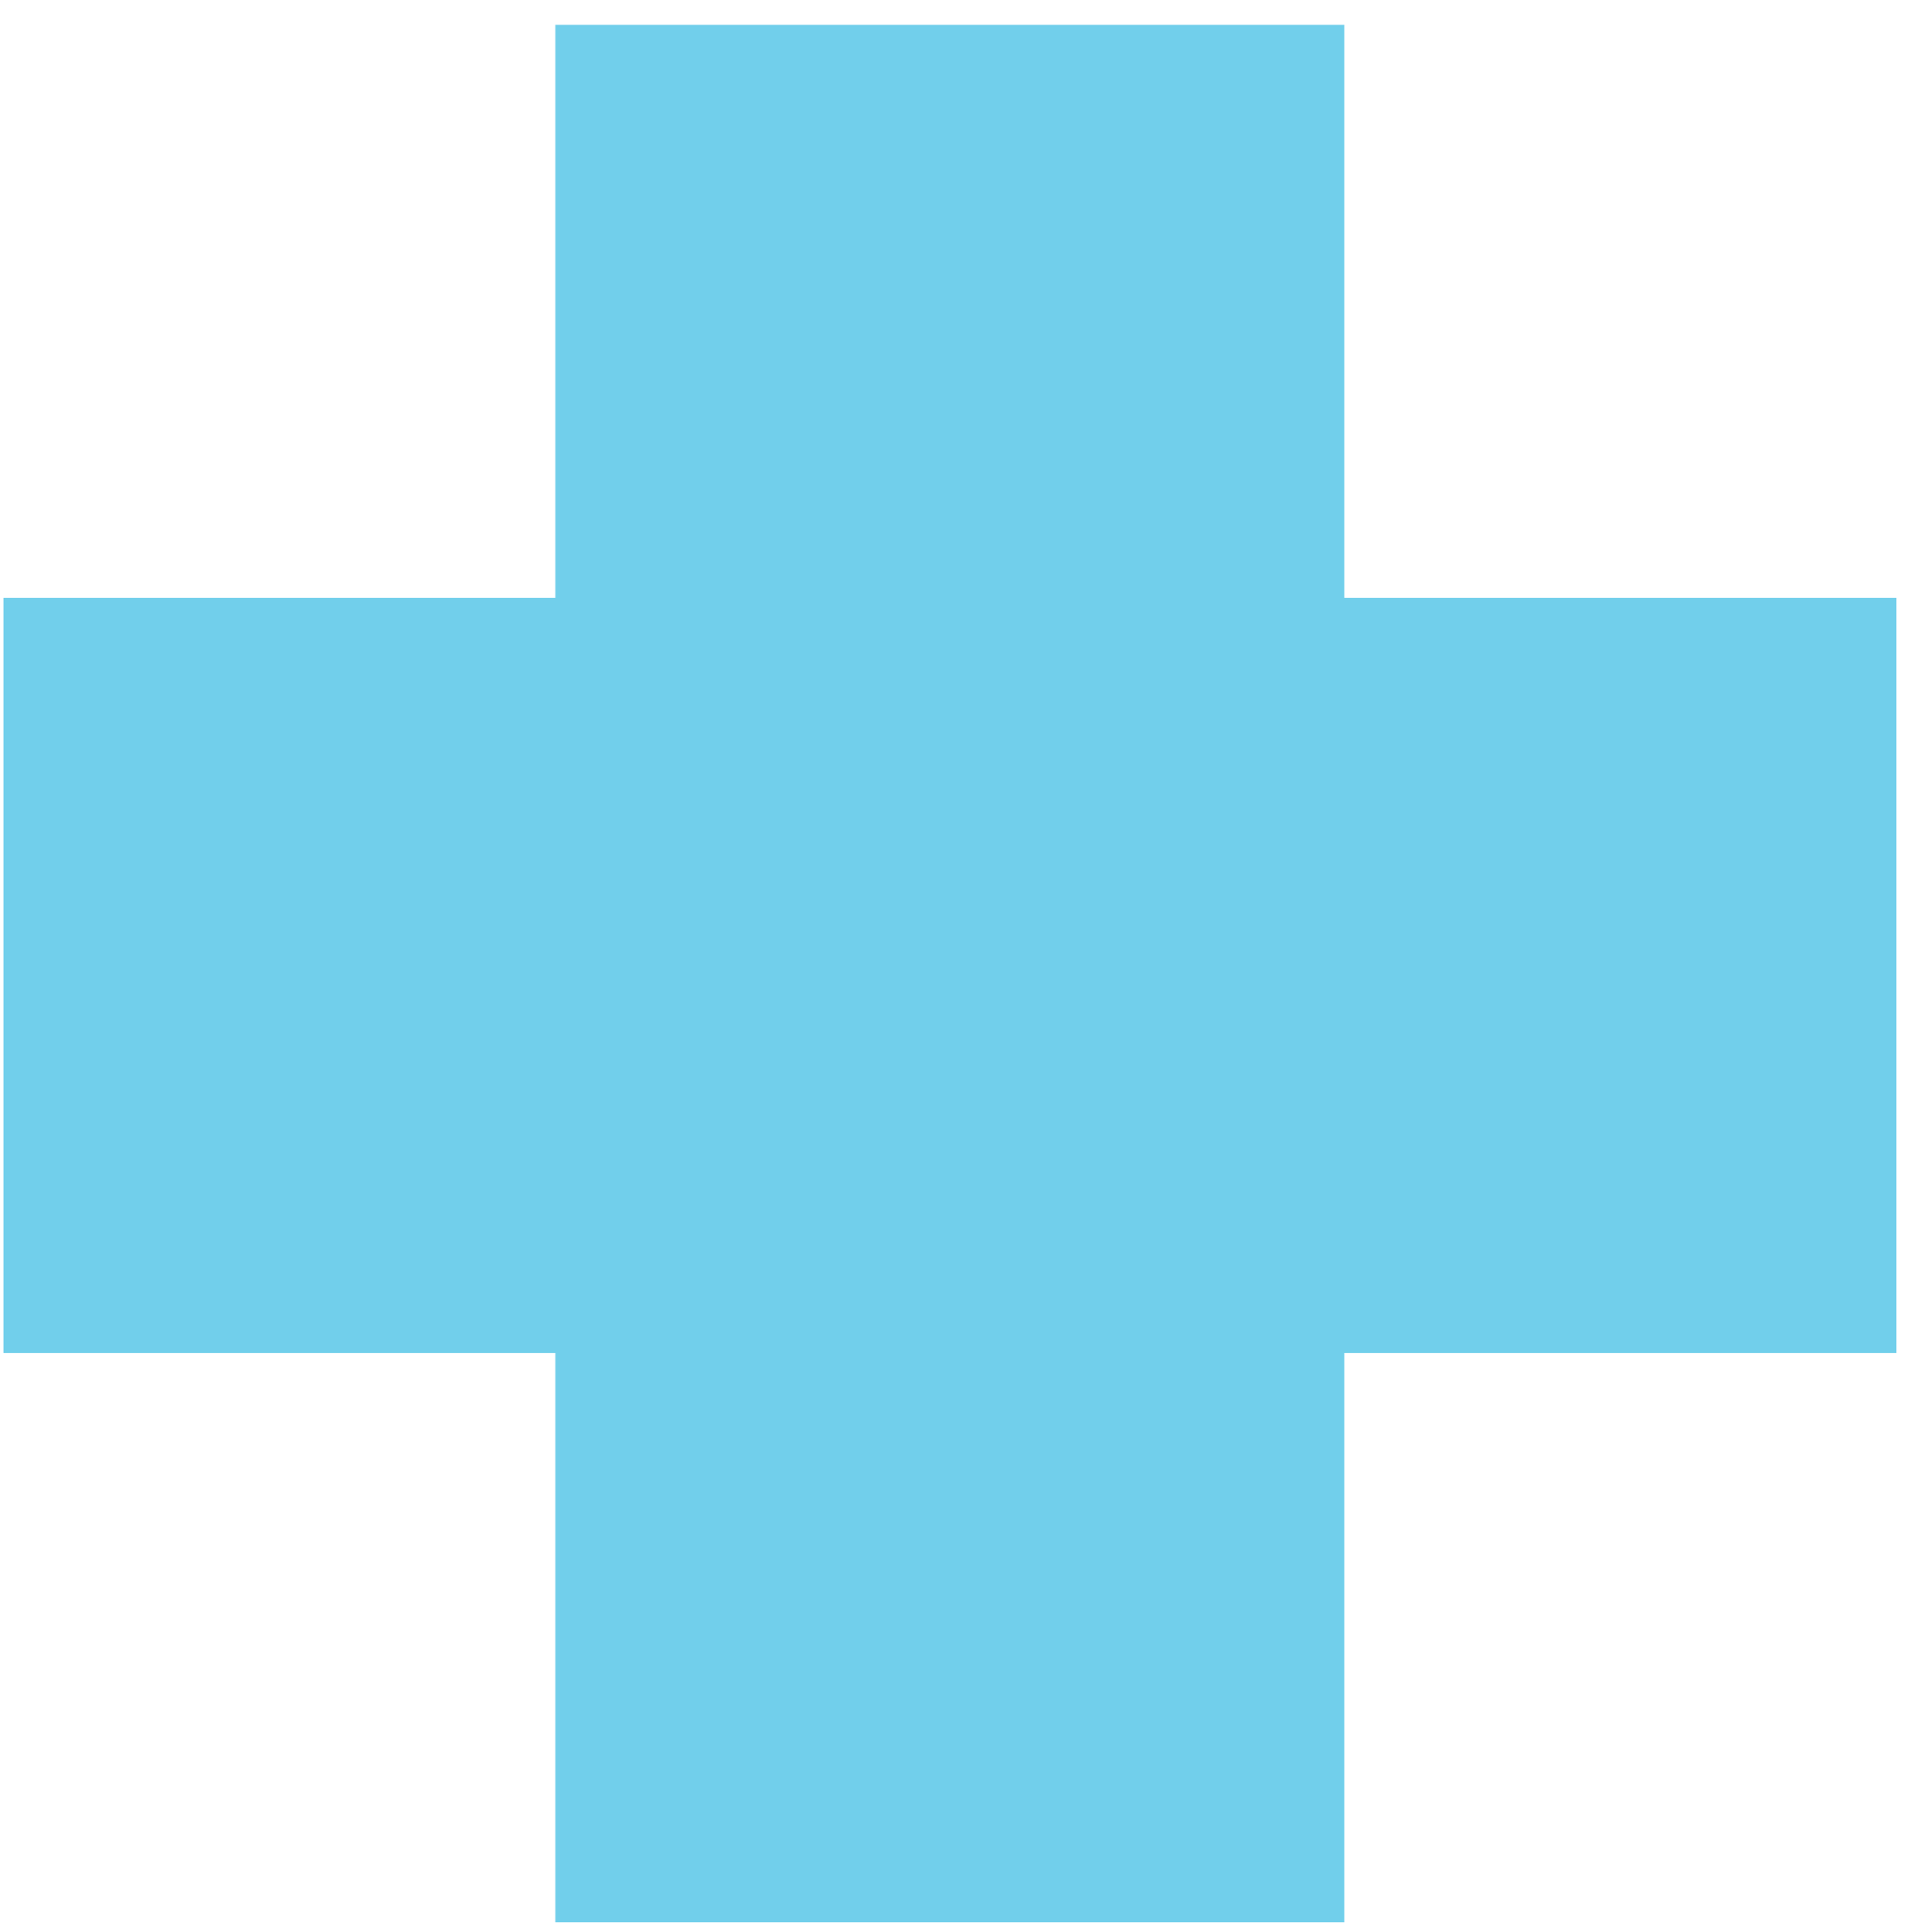
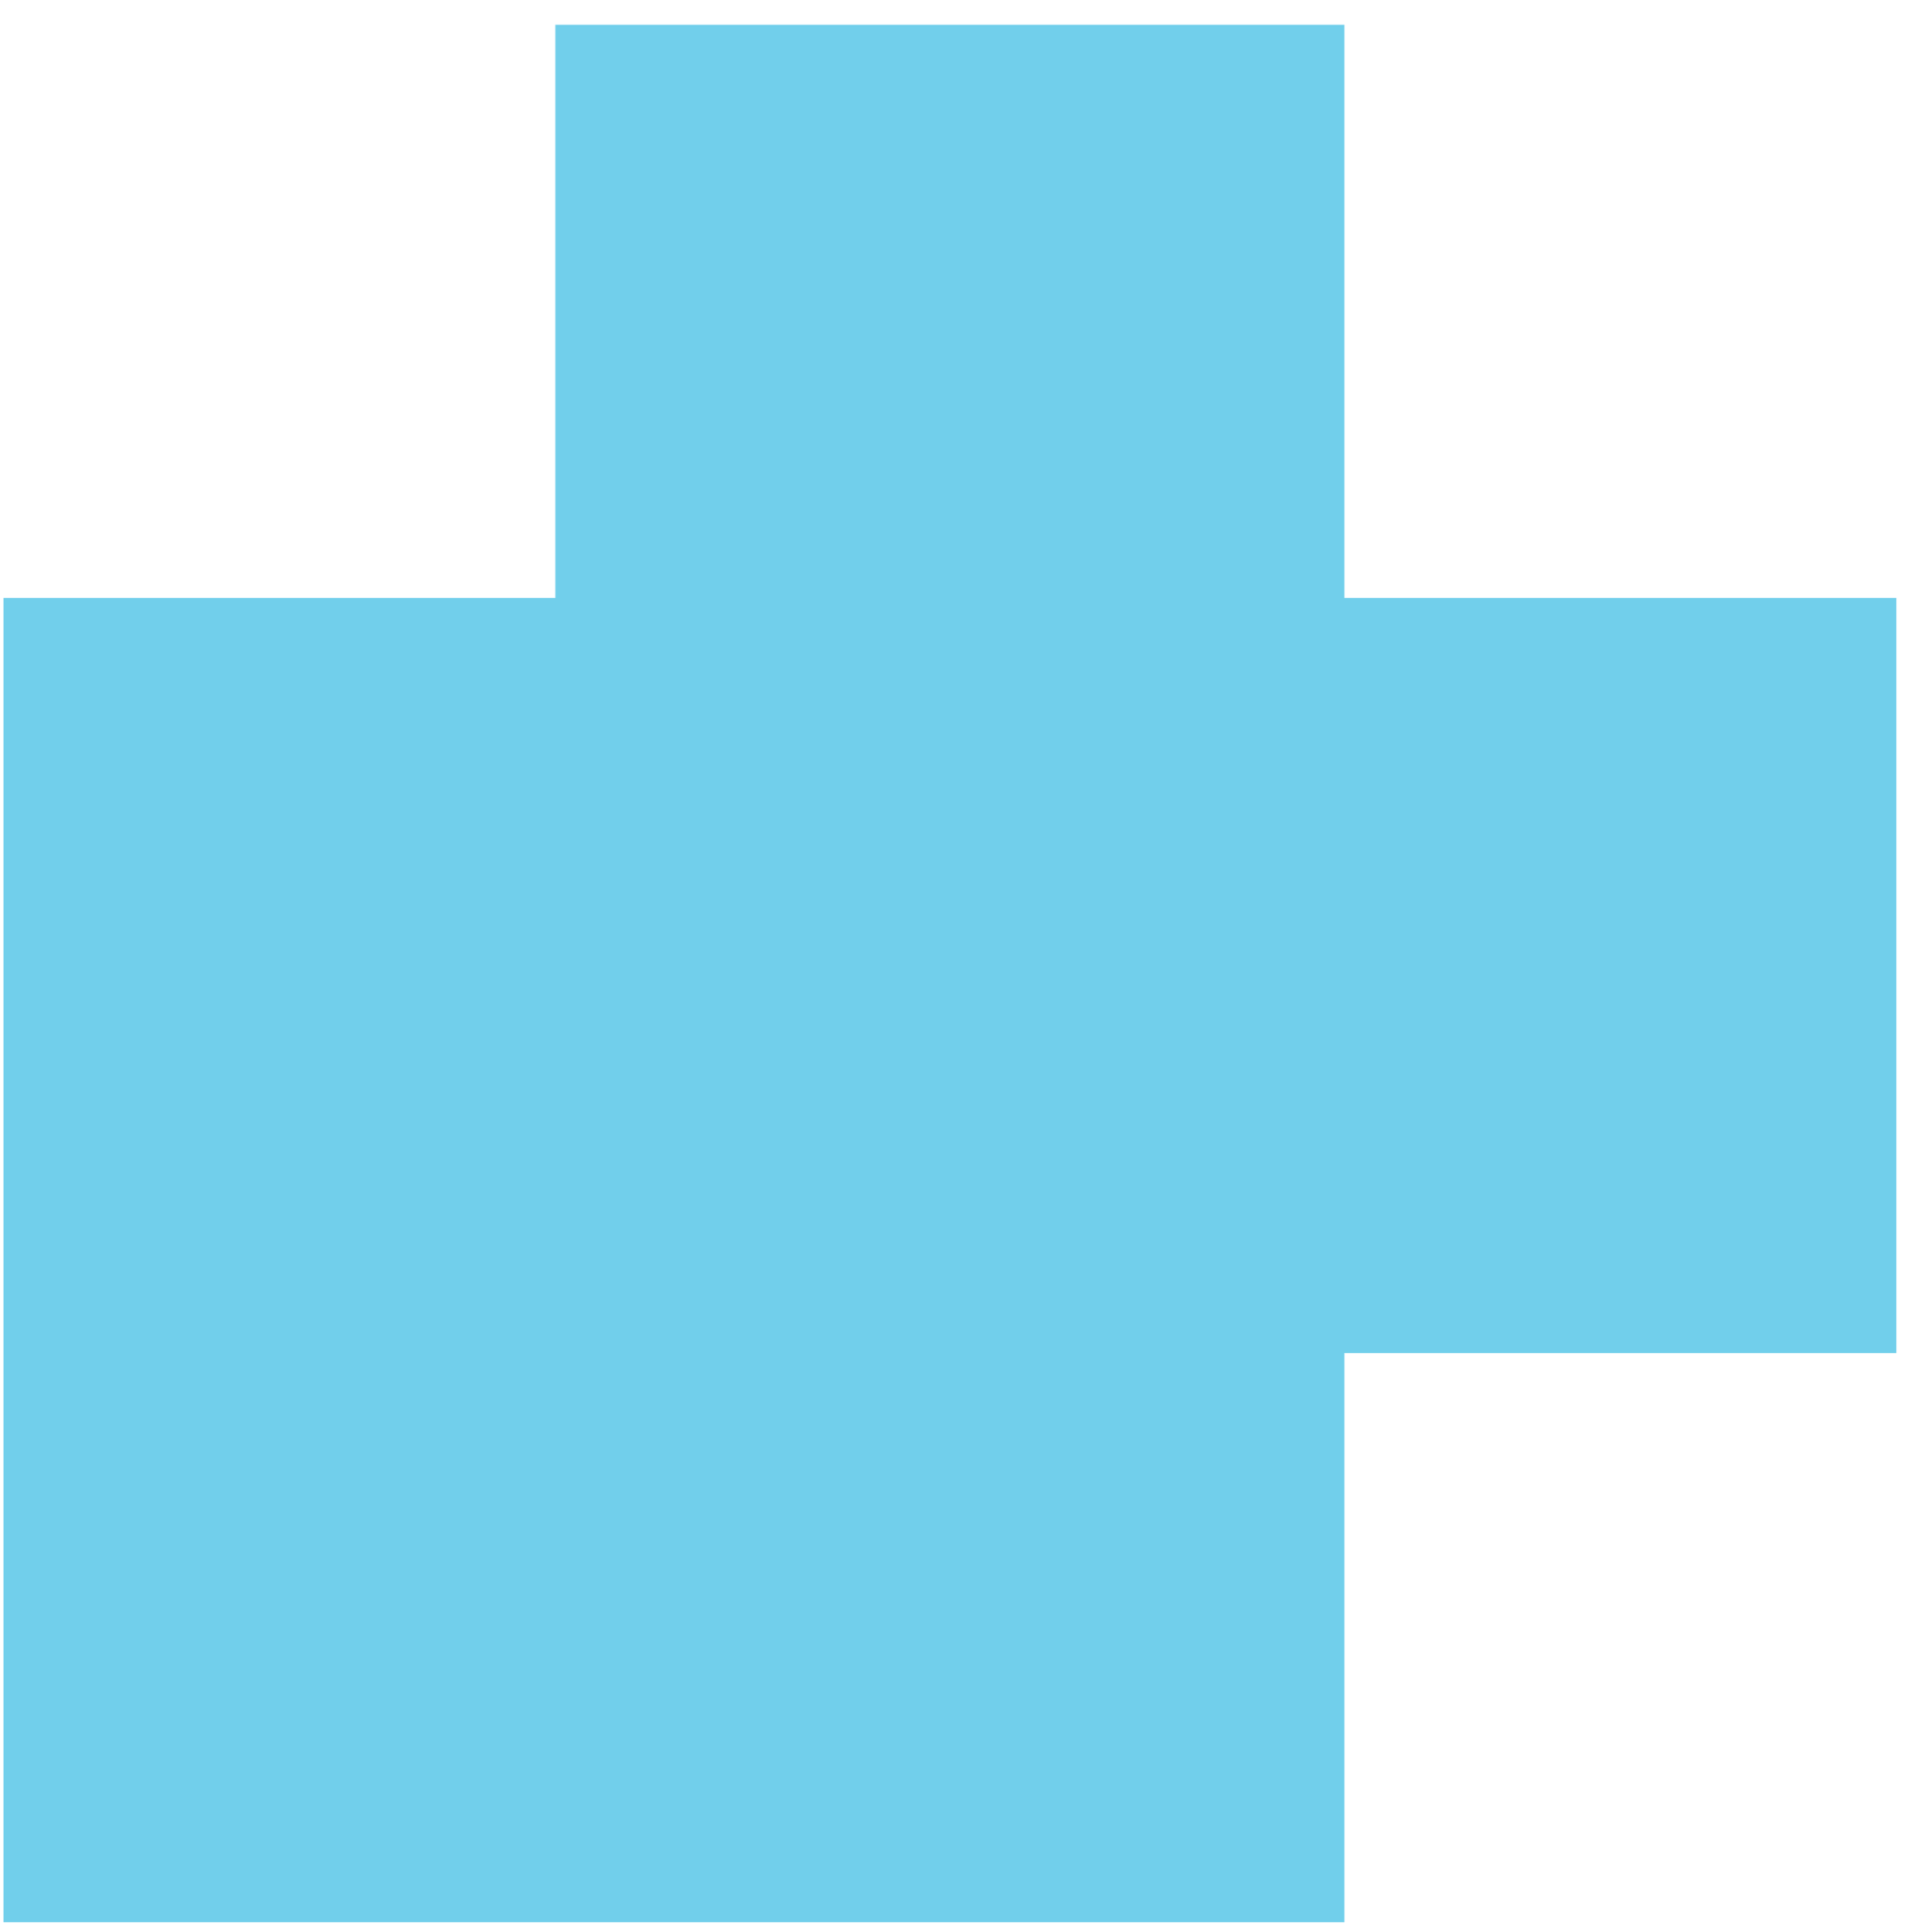
<svg xmlns="http://www.w3.org/2000/svg" width="75" height="76" viewBox="0 0 75 76" fill="none">
-   <path d="M21.853 0.975V23.517H0.137V53.218H21.853V75.607H52.9V53.218H74.621V23.517H52.9V0.975H21.853Z" fill="#71CFEB" />
+   <path d="M21.853 0.975V23.517H0.137V53.218V75.607H52.9V53.218H74.621V23.517H52.9V0.975H21.853Z" fill="#71CFEB" />
</svg>